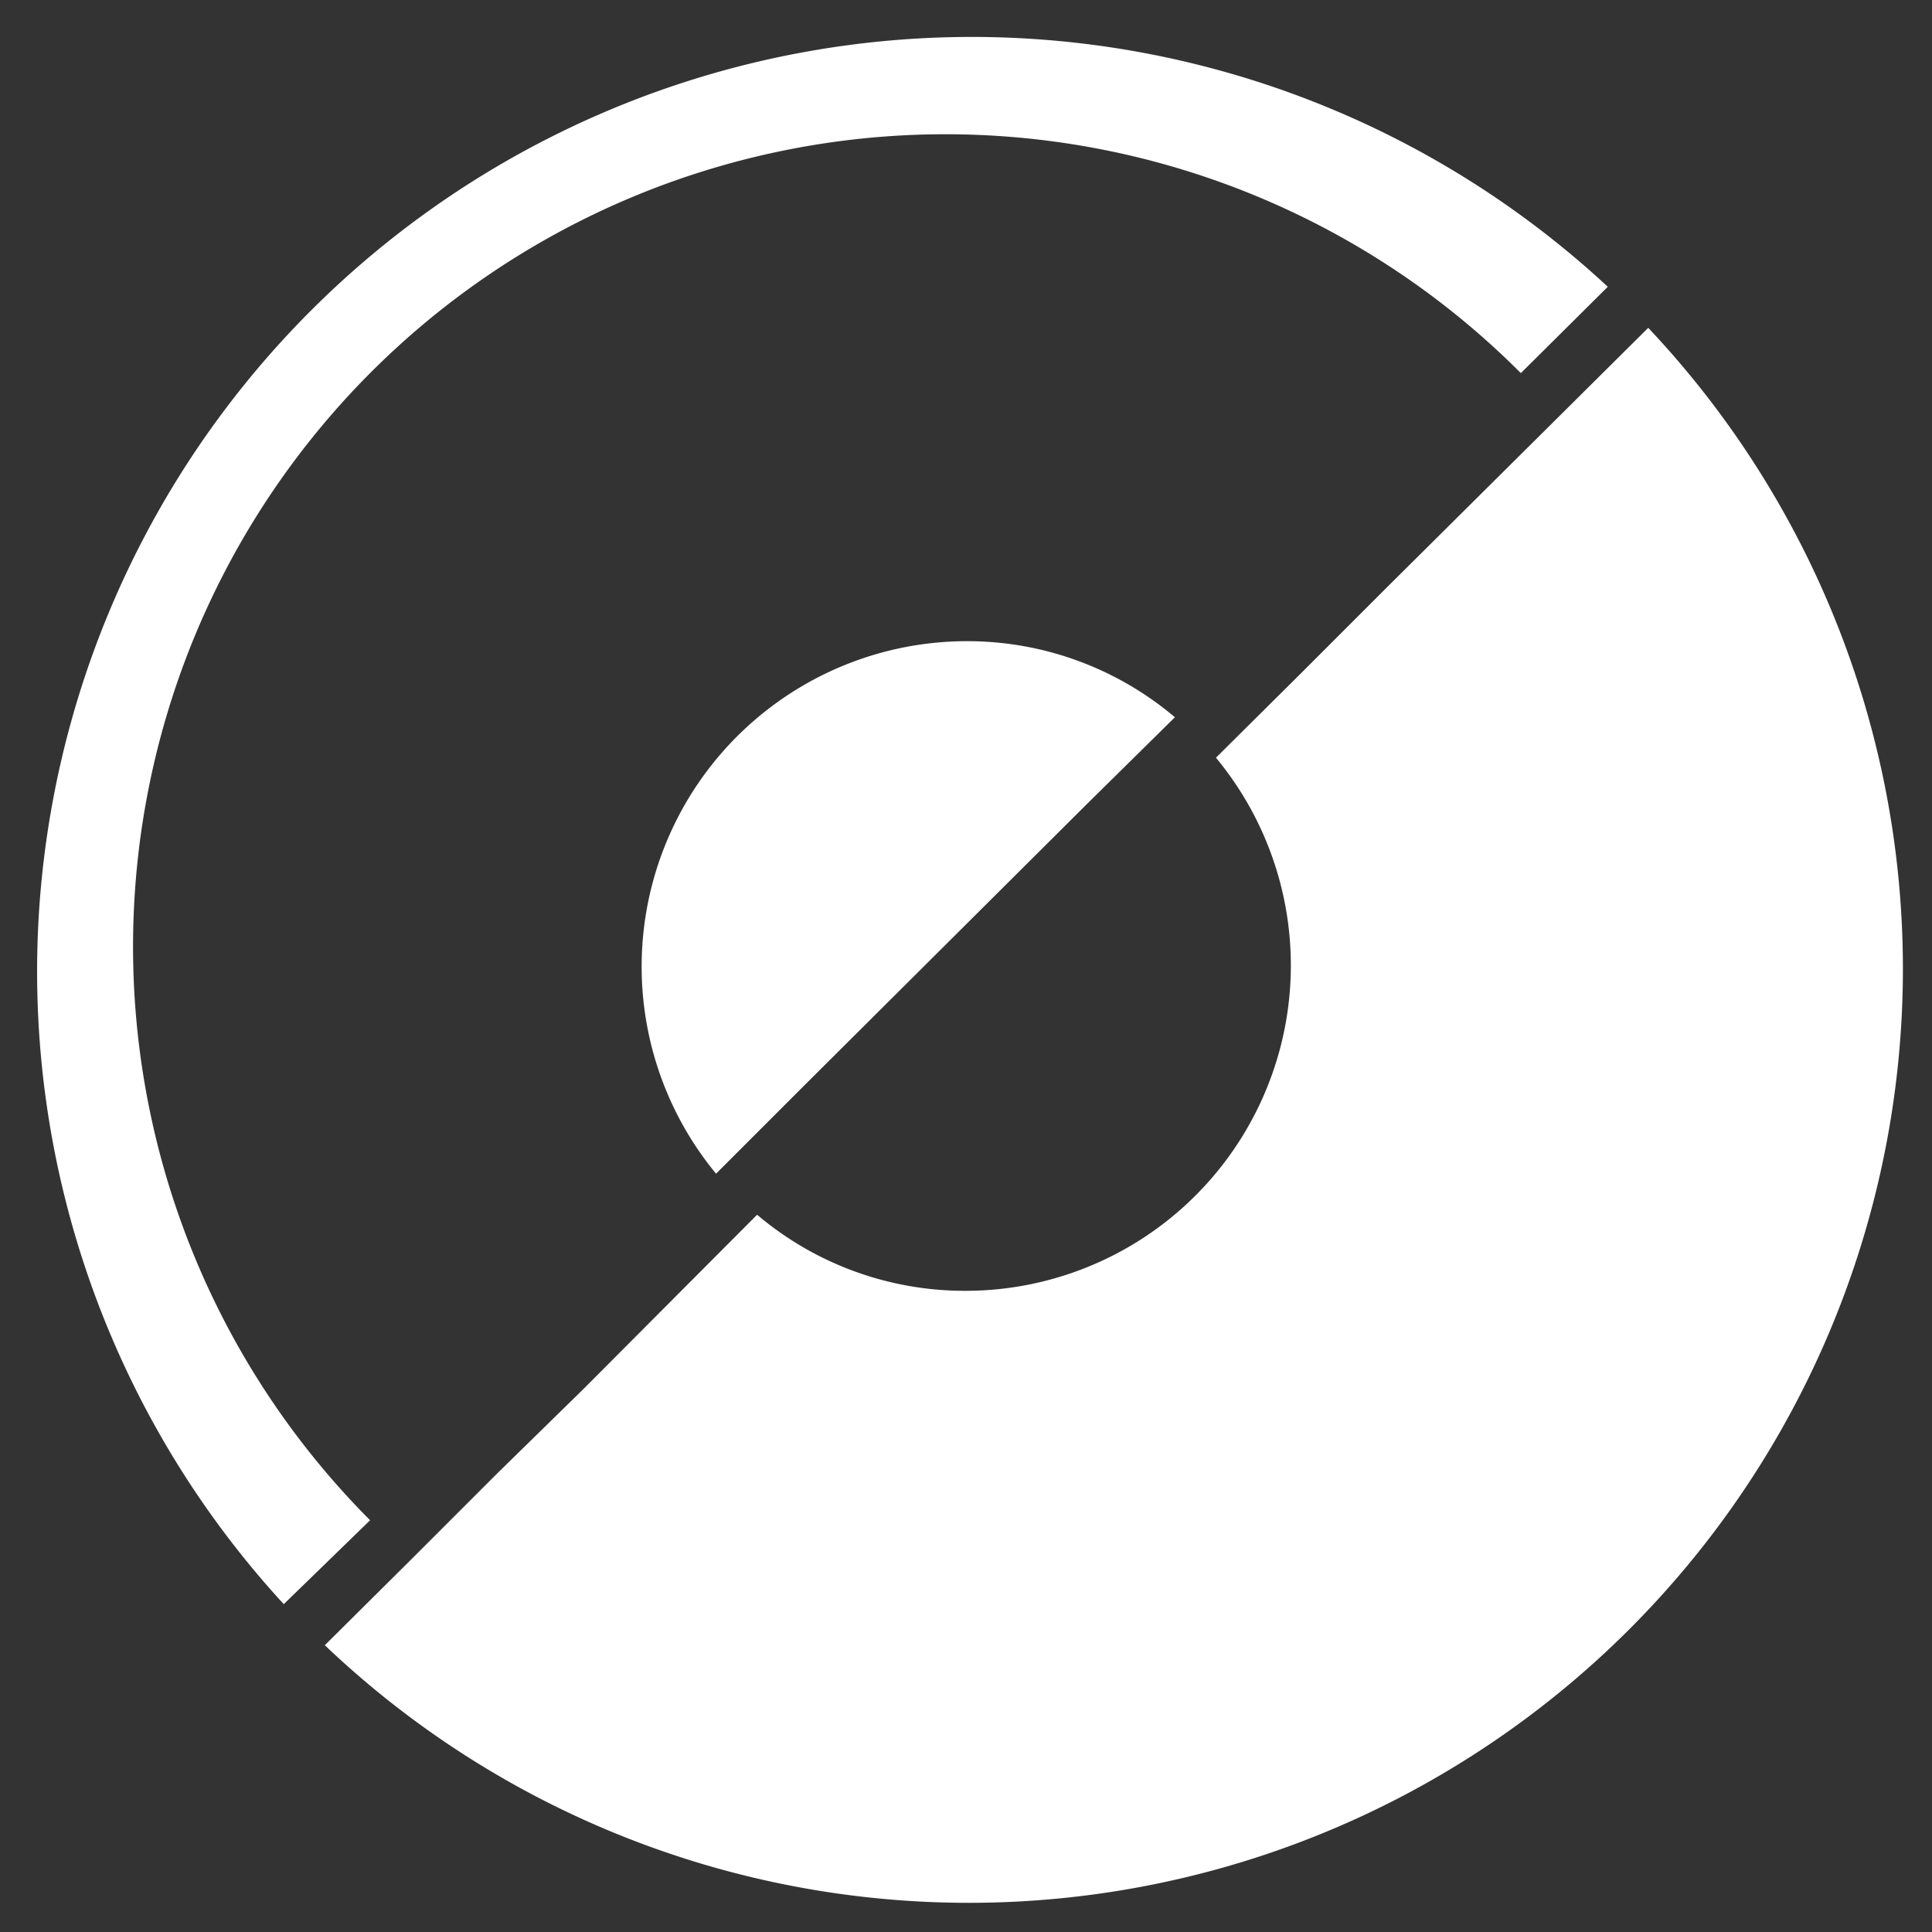
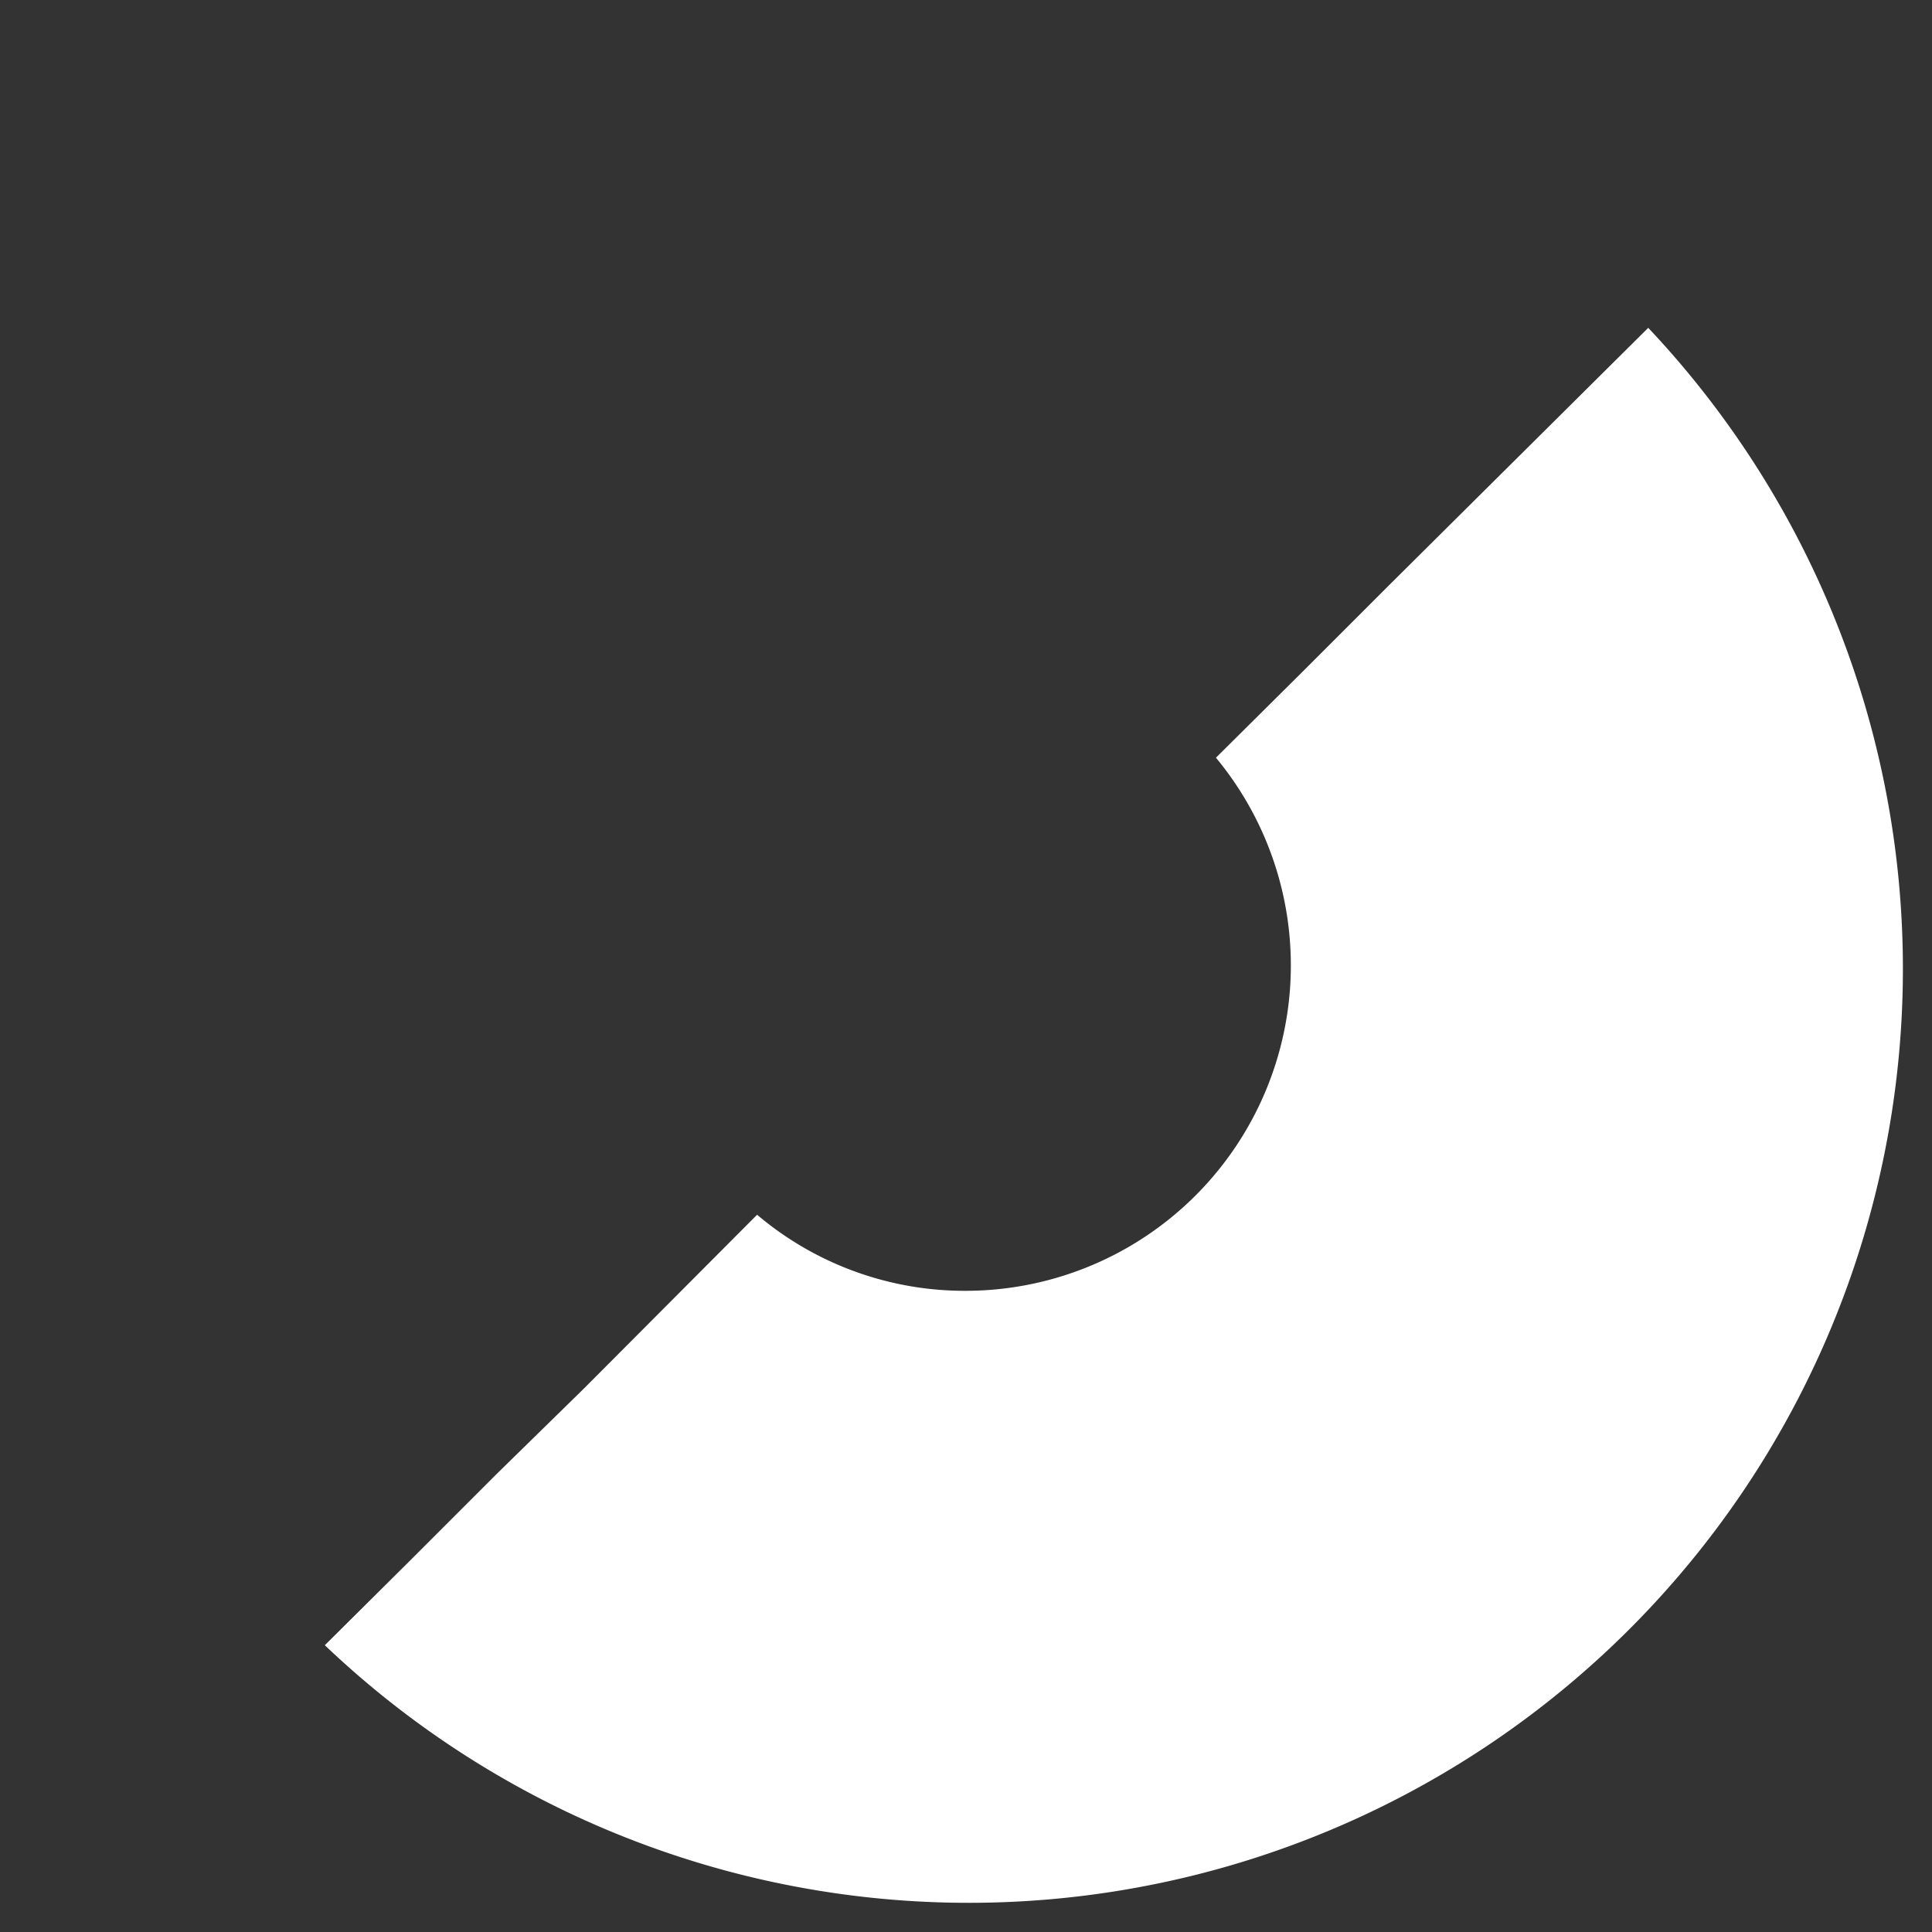
<svg xmlns="http://www.w3.org/2000/svg" id="Layer_2" data-name="Layer 2" viewBox="0 0 32 32">
  <rect x="0" y="0" width="32" height="32" fill="#333333" stroke="none" />
  <defs>
    <style>.cls-1{fill:#fff;}</style>
  </defs>
-   <path class="cls-1" d="M26.63,4.75,25.19,6.18a13.45,13.45,0,0,0-19.06,19L4.7,26.57A15.48,15.48,0,0,1,26.63,4.75Z" />
  <path class="cls-1" d="M27.3,5.43,25.87,6.85,24.43,8.28,23,9.7l-1.43,1.43-1.43,1.42A5.39,5.39,0,0,1,16,21.38a5.32,5.32,0,0,1-3.46-1.26L9.67,23,8.24,24.4,6.81,25.83,5.38,27.25A15.47,15.47,0,0,0,27.3,5.43Z" />
-   <path class="cls-1" d="M19.46,11.88,18,13.32,13.3,18l-1.44,1.44A5.39,5.39,0,0,1,16,10.62,5.32,5.32,0,0,1,19.46,11.88Z" />
</svg>